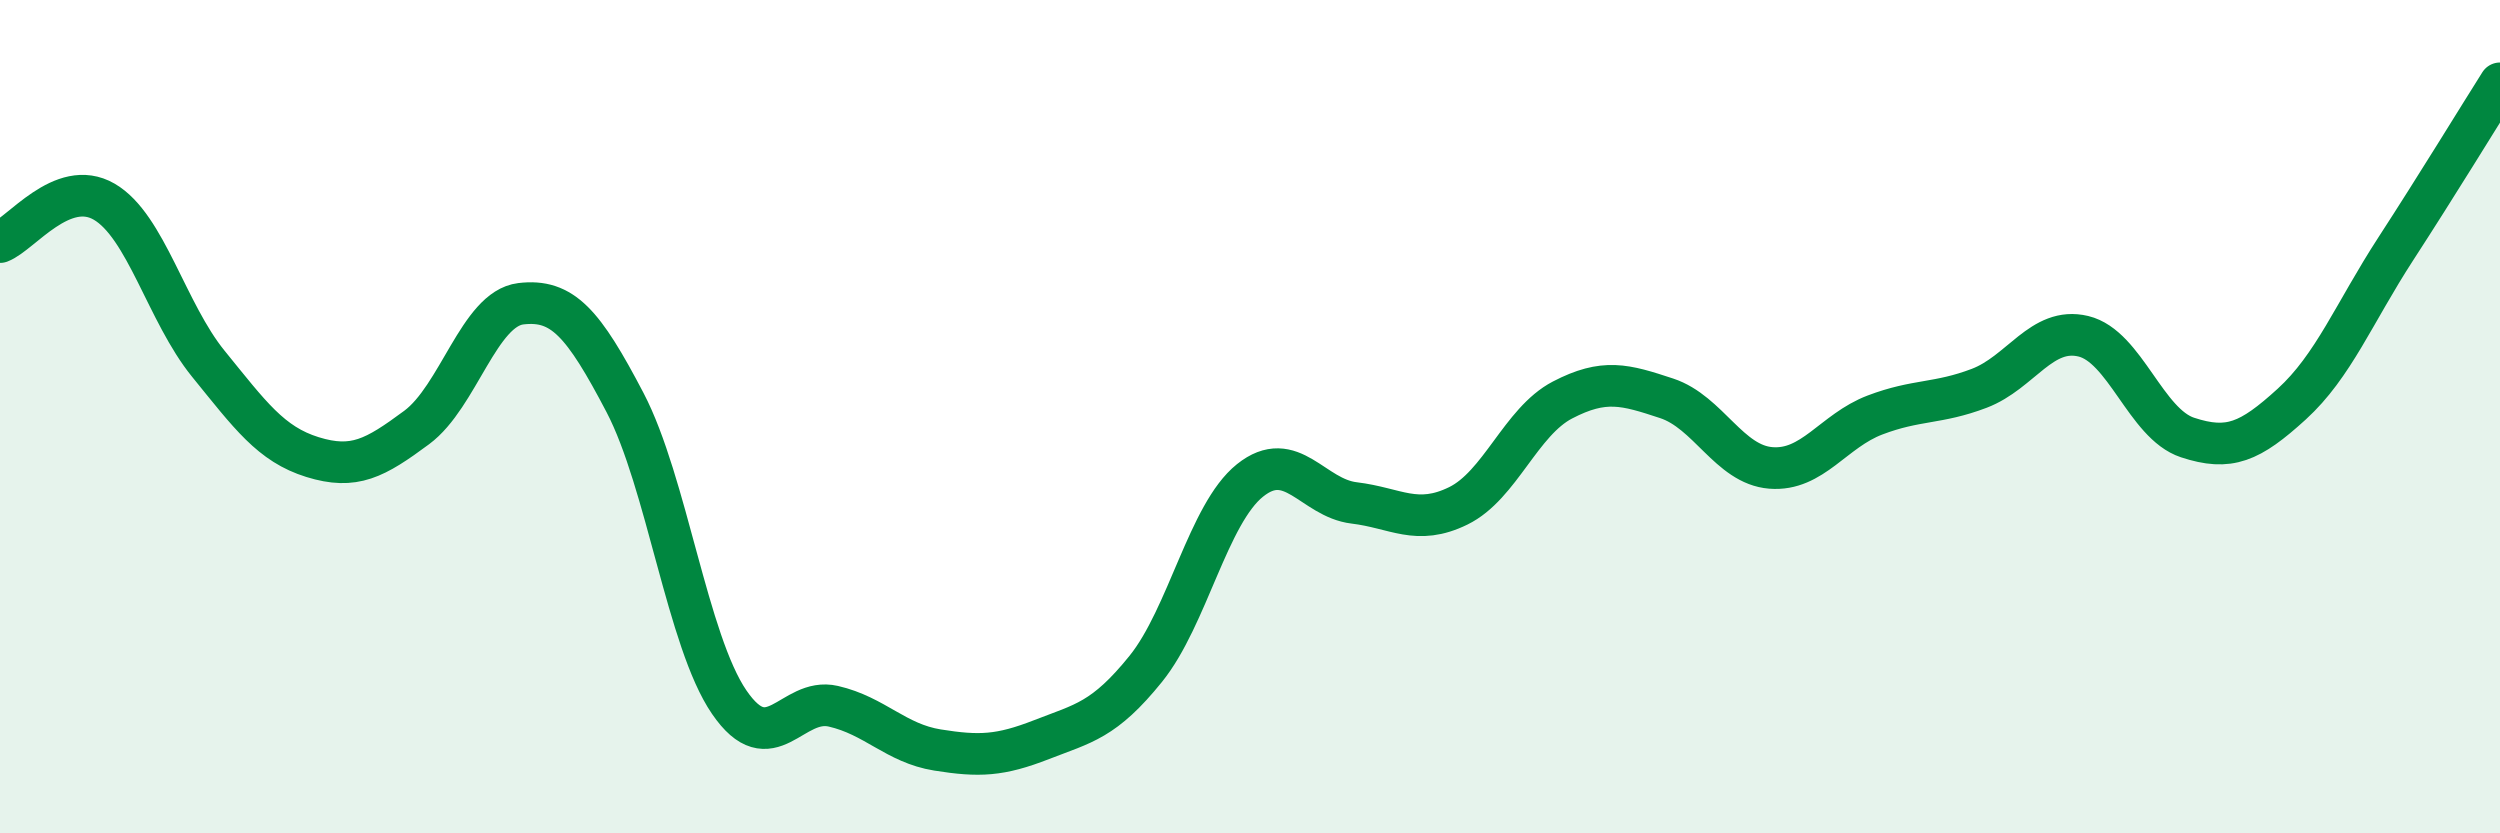
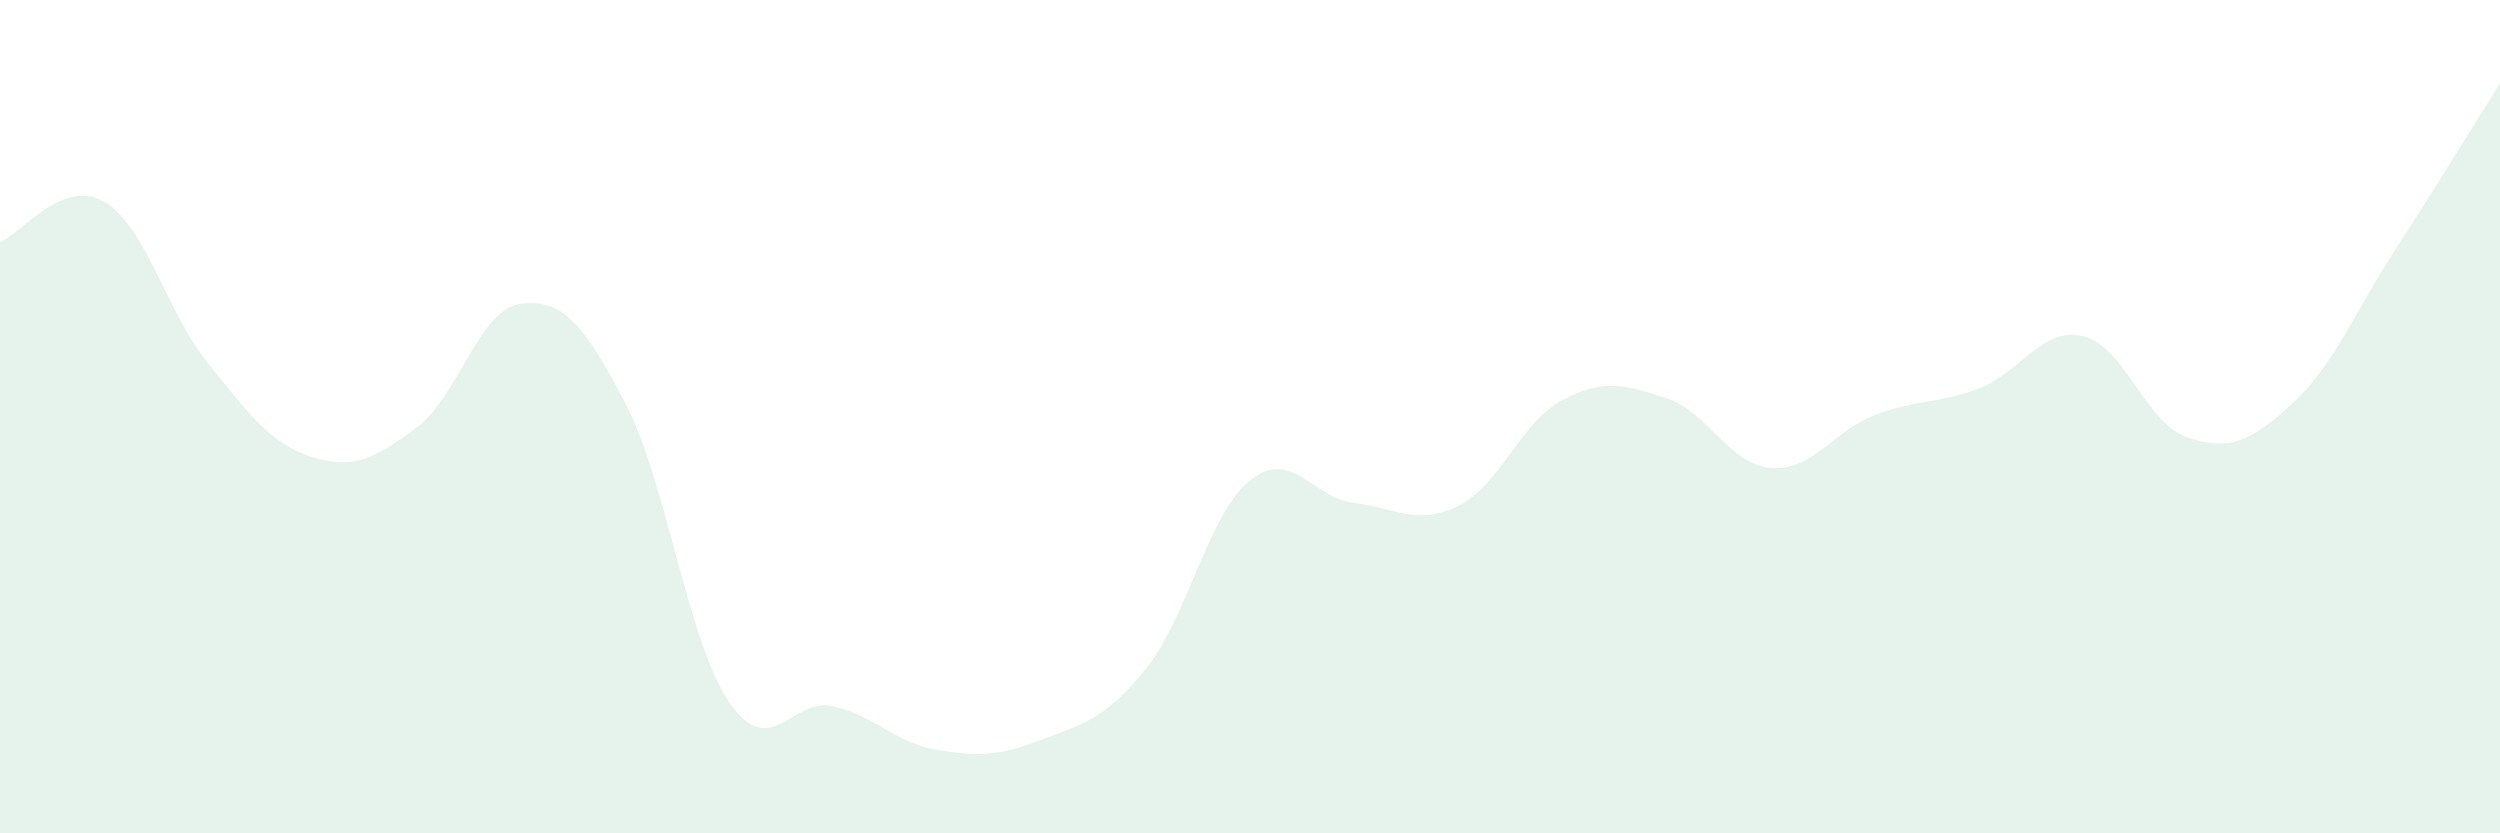
<svg xmlns="http://www.w3.org/2000/svg" width="60" height="20" viewBox="0 0 60 20">
  <path d="M 0,5.81 C 0.5,5.62 1.5,4.26 2.5,4.84 C 3.5,5.42 4,7.5 5,8.73 C 6,9.96 6.5,10.66 7.5,10.97 C 8.5,11.28 9,11 10,10.26 C 11,9.52 11.5,7.41 12.5,7.29 C 13.5,7.17 14,7.75 15,9.66 C 16,11.57 16.5,15.39 17.5,16.85 C 18.5,18.31 19,16.72 20,16.95 C 21,17.18 21.5,17.84 22.5,18 C 23.5,18.16 24,18.14 25,17.75 C 26,17.36 26.5,17.29 27.5,16.05 C 28.5,14.81 29,12.33 30,11.53 C 31,10.73 31.5,11.95 32.5,12.07 C 33.5,12.19 34,12.63 35,12.14 C 36,11.65 36.5,10.12 37.5,9.6 C 38.5,9.08 39,9.23 40,9.56 C 41,9.89 41.5,11.15 42.5,11.23 C 43.5,11.31 44,10.34 45,9.96 C 46,9.58 46.5,9.7 47.5,9.32 C 48.5,8.94 49,7.83 50,8.07 C 51,8.31 51.5,10.17 52.5,10.5 C 53.5,10.83 54,10.61 55,9.7 C 56,8.79 56.5,7.51 57.5,5.97 C 58.5,4.43 59.5,2.79 60,2L60 20L0 20Z" fill="#008740" opacity="0.1" stroke-linecap="round" stroke-linejoin="round" />
-   <path d="M 0,5.81 C 0.5,5.62 1.5,4.26 2.5,4.84 C 3.5,5.42 4,7.5 5,8.73 C 6,9.96 6.5,10.66 7.5,10.97 C 8.5,11.28 9,11 10,10.26 C 11,9.52 11.5,7.41 12.5,7.29 C 13.5,7.17 14,7.75 15,9.66 C 16,11.57 16.5,15.39 17.5,16.85 C 18.5,18.31 19,16.72 20,16.95 C 21,17.18 21.5,17.84 22.5,18 C 23.5,18.16 24,18.14 25,17.75 C 26,17.36 26.5,17.29 27.5,16.05 C 28.5,14.81 29,12.33 30,11.53 C 31,10.73 31.5,11.95 32.5,12.07 C 33.5,12.19 34,12.63 35,12.14 C 36,11.65 36.5,10.12 37.5,9.6 C 38.5,9.08 39,9.23 40,9.56 C 41,9.89 41.5,11.15 42.5,11.23 C 43.5,11.31 44,10.34 45,9.96 C 46,9.58 46.5,9.7 47.5,9.32 C 48.5,8.94 49,7.83 50,8.07 C 51,8.31 51.5,10.17 52.5,10.5 C 53.5,10.83 54,10.61 55,9.7 C 56,8.79 56.5,7.51 57.5,5.97 C 58.5,4.43 59.5,2.79 60,2" stroke="#008740" stroke-width="1" fill="none" stroke-linecap="round" stroke-linejoin="round" />
</svg>